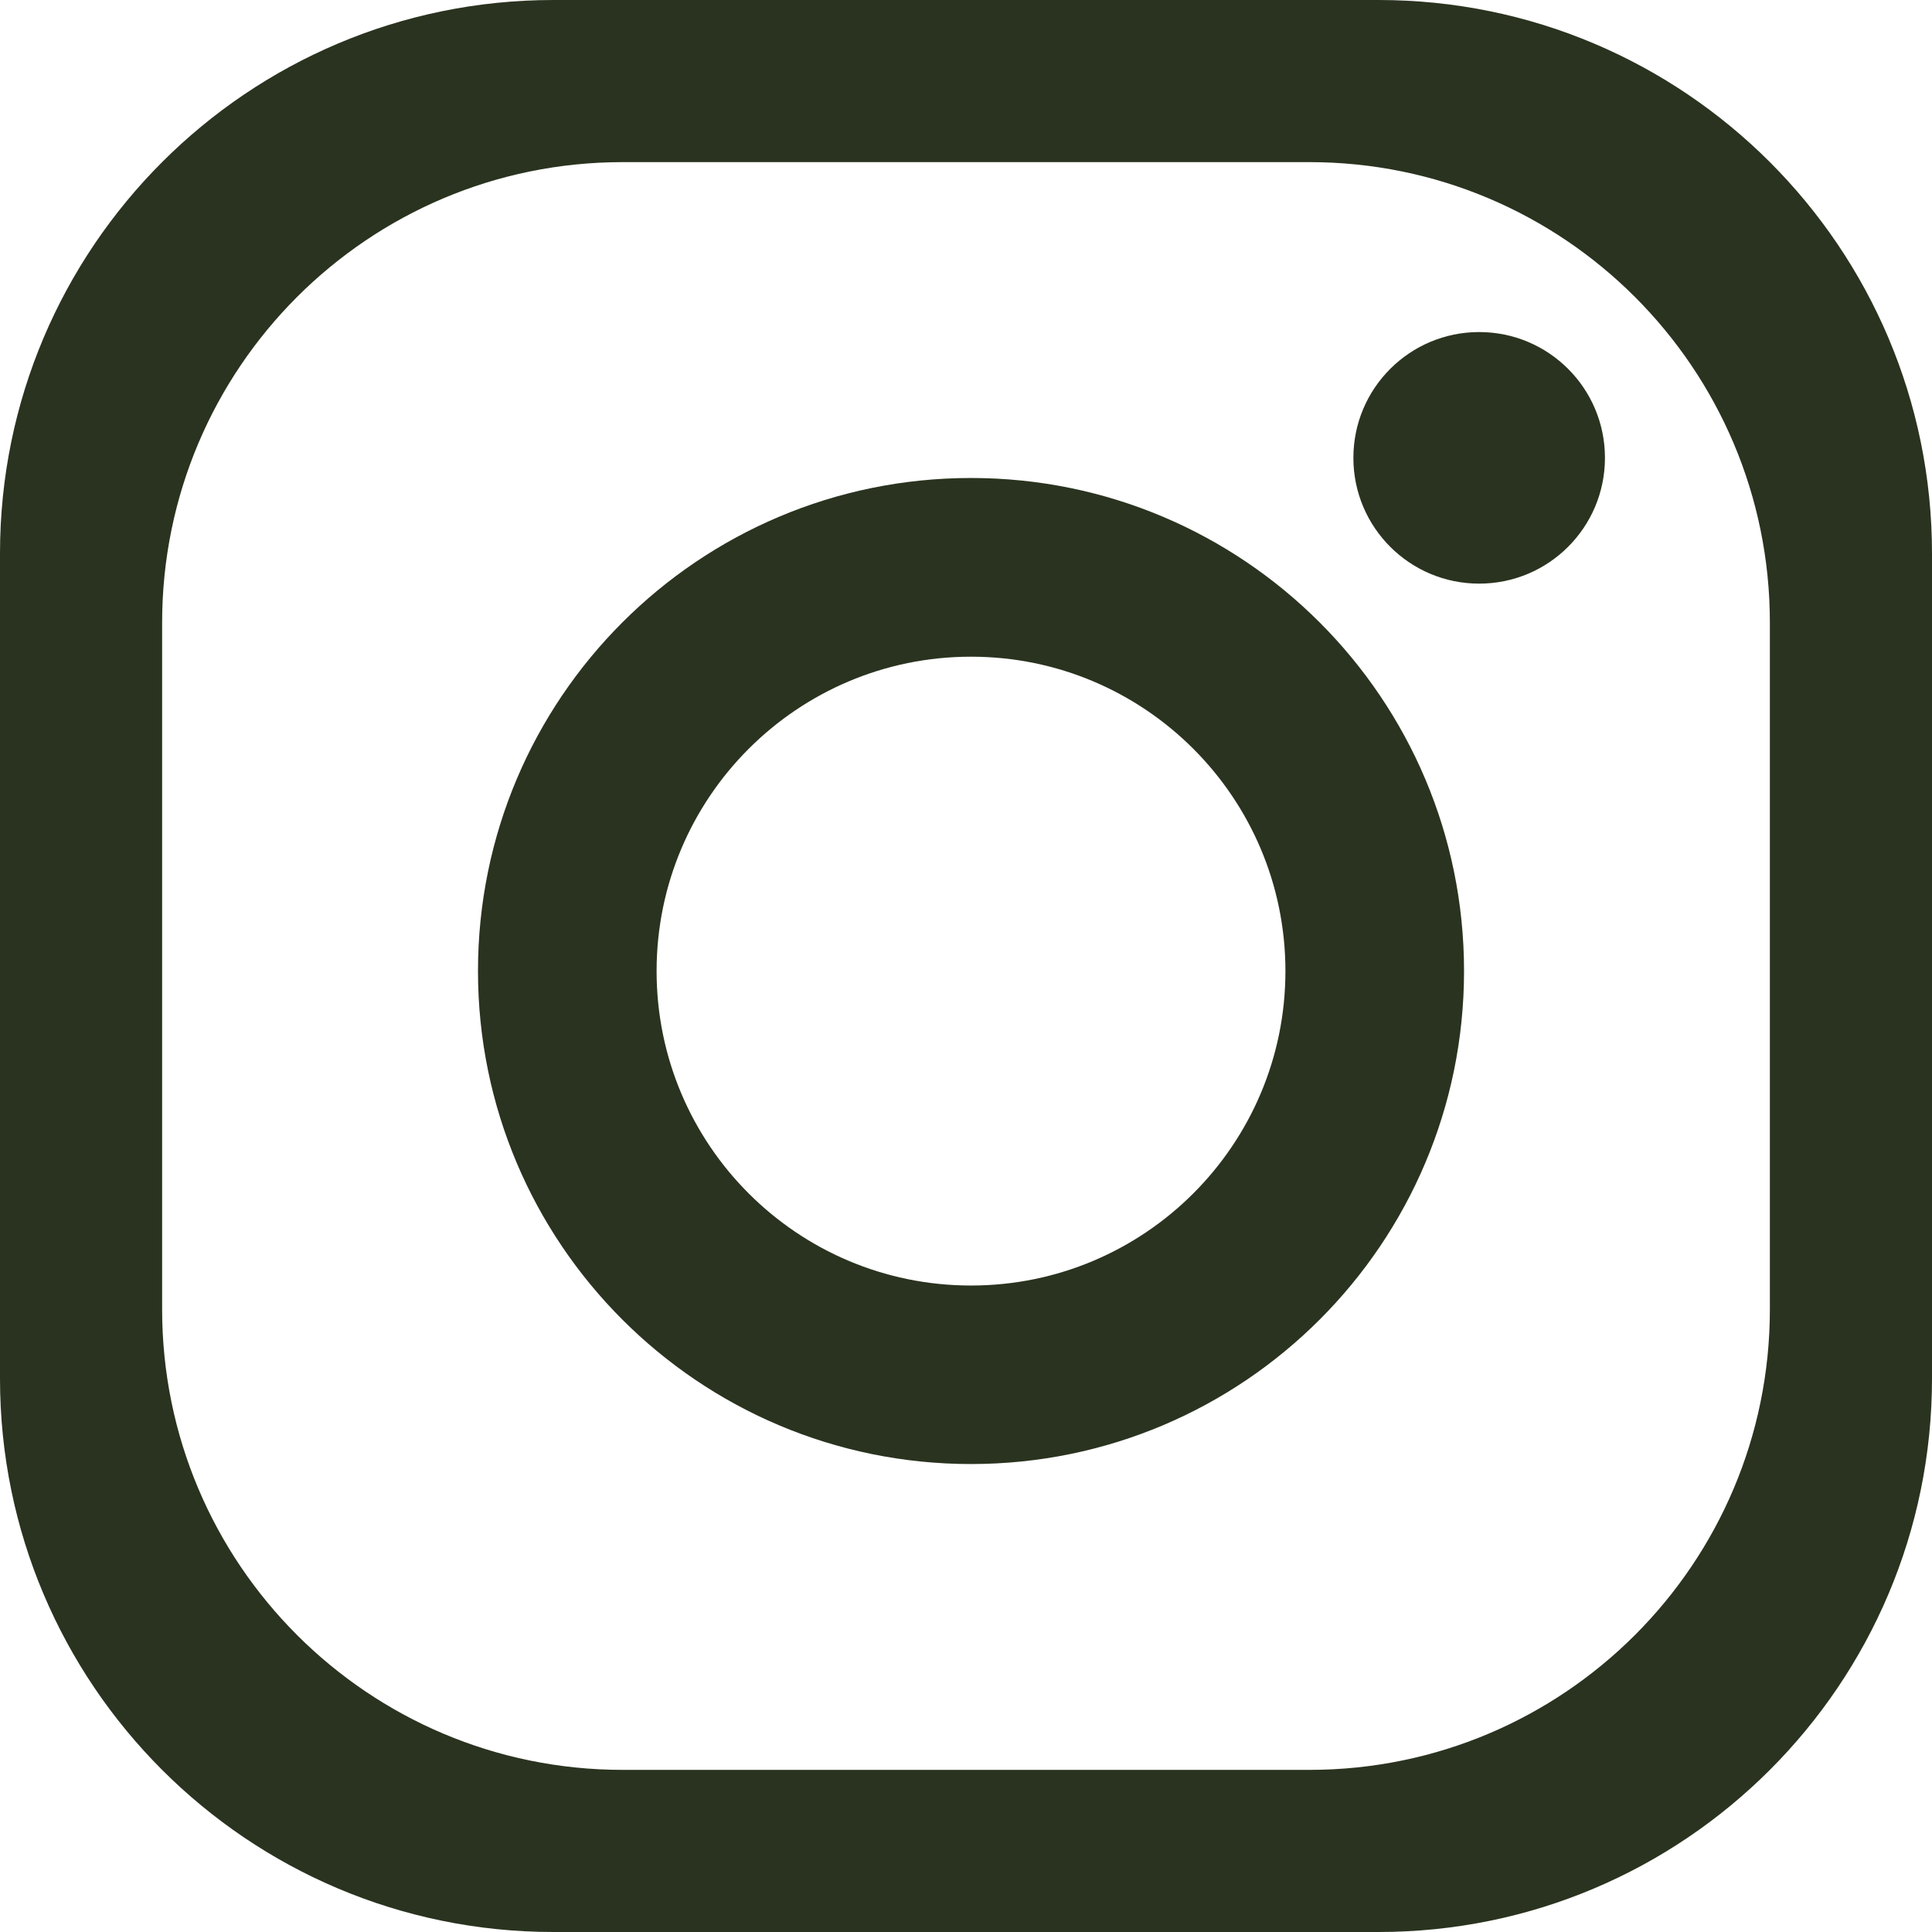
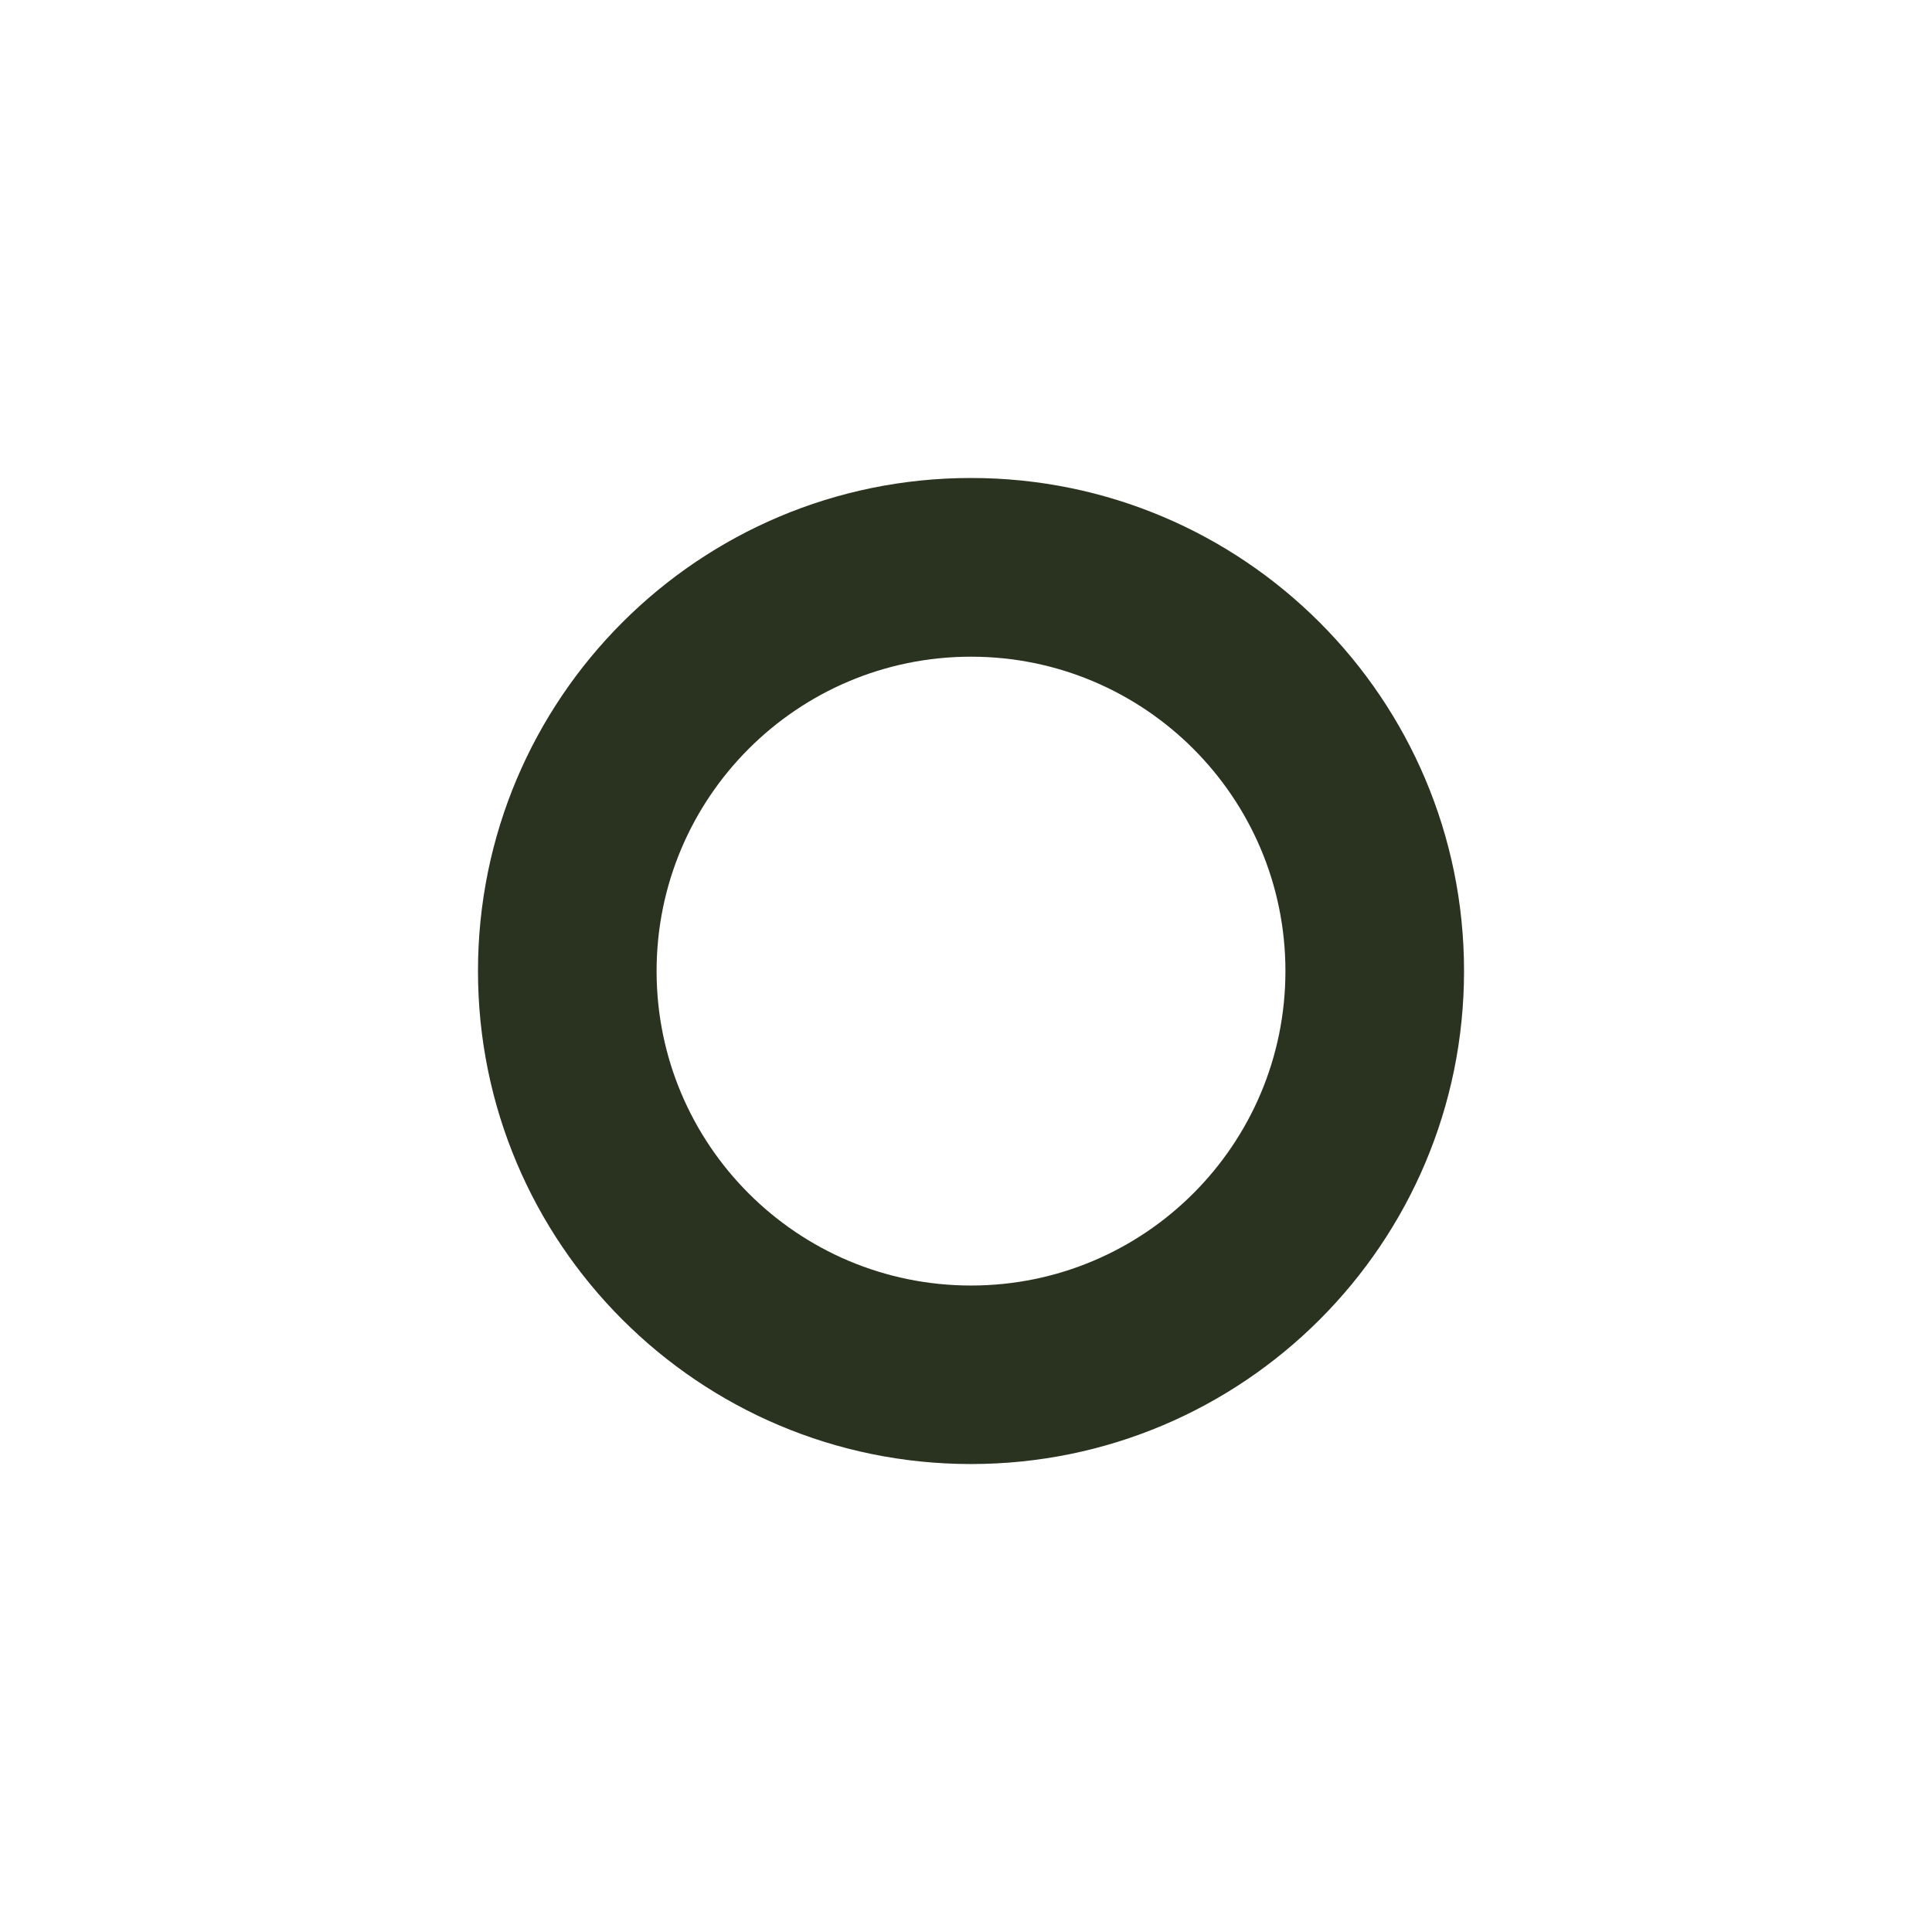
<svg xmlns="http://www.w3.org/2000/svg" id="_レイヤー_1" data-name="レイヤー_1" viewBox="0 0 20.044 20.044">
  <defs>
    <style>
      .cls-1 {
        fill: #2a331f;
      }
    </style>
  </defs>
-   <path class="cls-1" d="M14.302,0H5.742C2.571,0,0,2.571,0,5.742v8.56c0,3.171,2.571,5.742,5.742,5.742h8.56c3.171,0,5.742-2.571,5.742-5.742V5.742c0-3.171-2.571-5.742-5.742-5.742ZM18.362,13.584c0,2.639-2.139,4.778-4.778,4.778h-7.124c-2.639,0-4.778-2.139-4.778-4.778v-7.124C1.682,3.821,3.821,1.682,6.46,1.682h7.124c2.639,0,4.778,2.139,4.778,4.778v7.124Z" />
-   <path class="cls-1" d="M15.346,3.445c-.721,0-1.305.584-1.305,1.305s.584,1.305,1.305,1.305c.721,0,1.305-.584,1.305-1.305s-.584-1.305-1.305-1.305Z" />
  <path class="cls-1" d="M10.074,4.959c-2.825,0-5.115,2.29-5.115,5.115s2.29,5.115,5.115,5.115,5.115-2.29,5.115-5.115-2.29-5.115-5.115-5.115ZM10.074,13.337c-1.802,0-3.262-1.461-3.262-3.262s1.461-3.262,3.262-3.262,3.262,1.461,3.262,3.262-1.461,3.262-3.262,3.262Z" />
</svg>